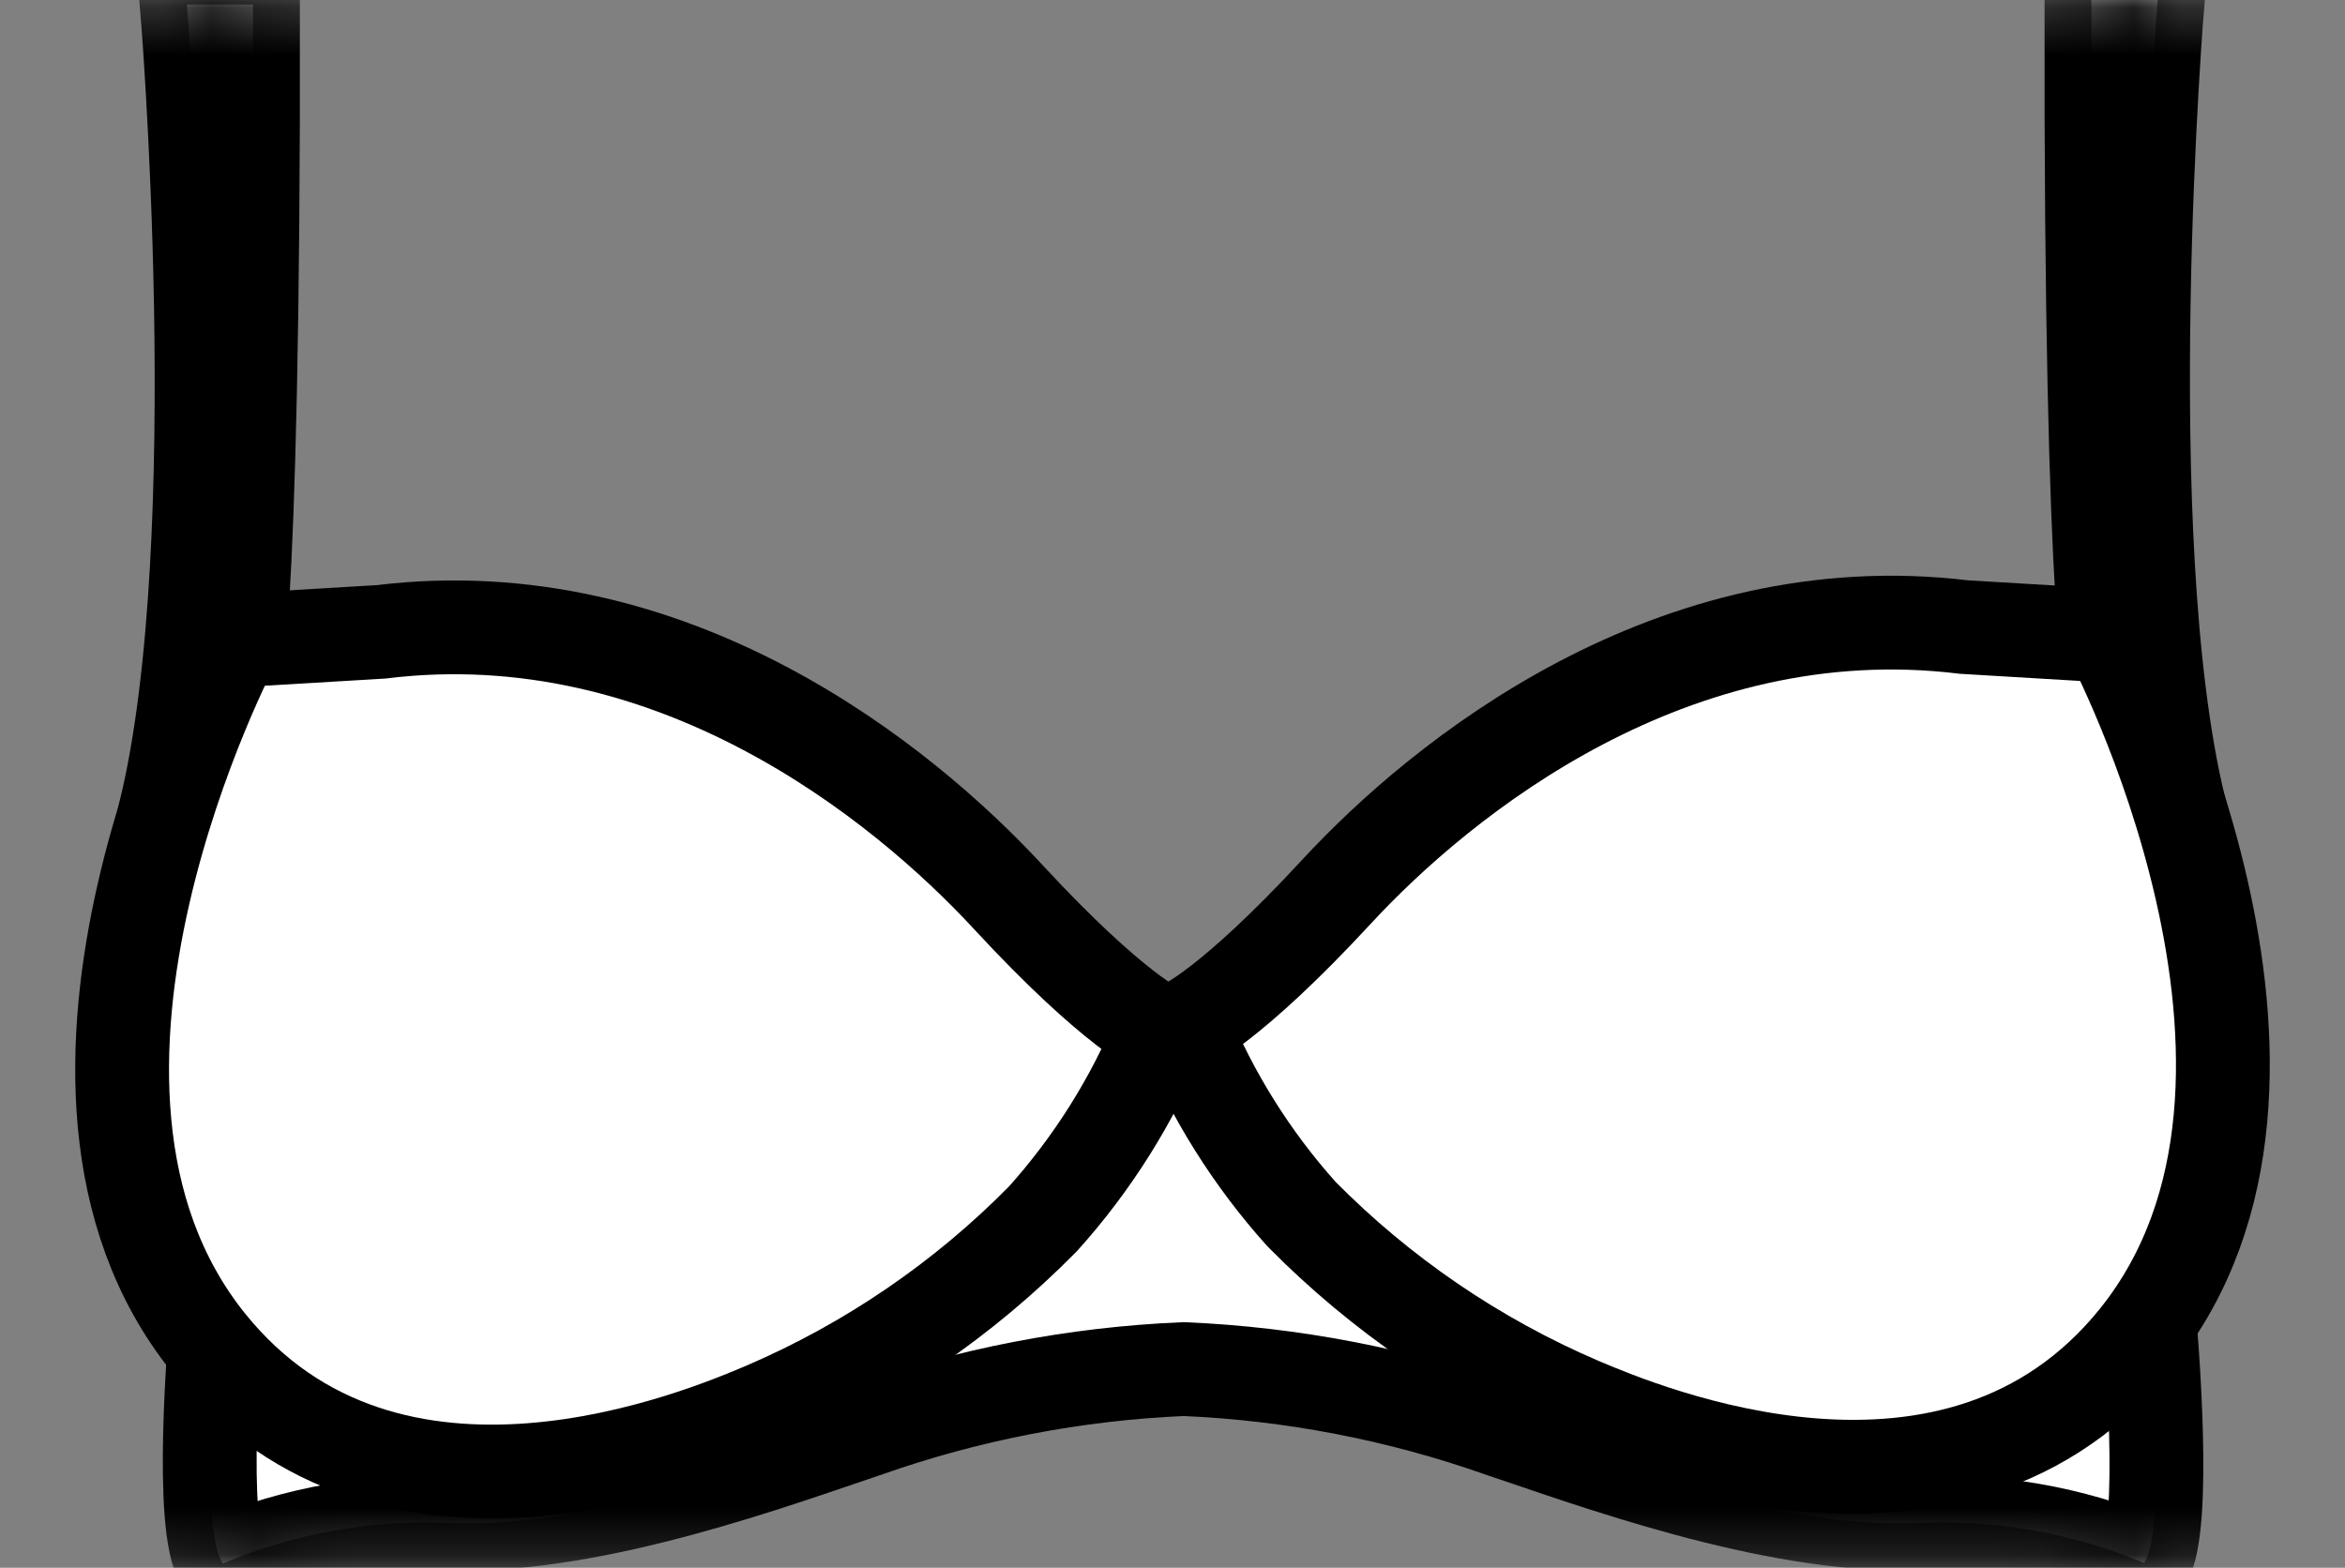
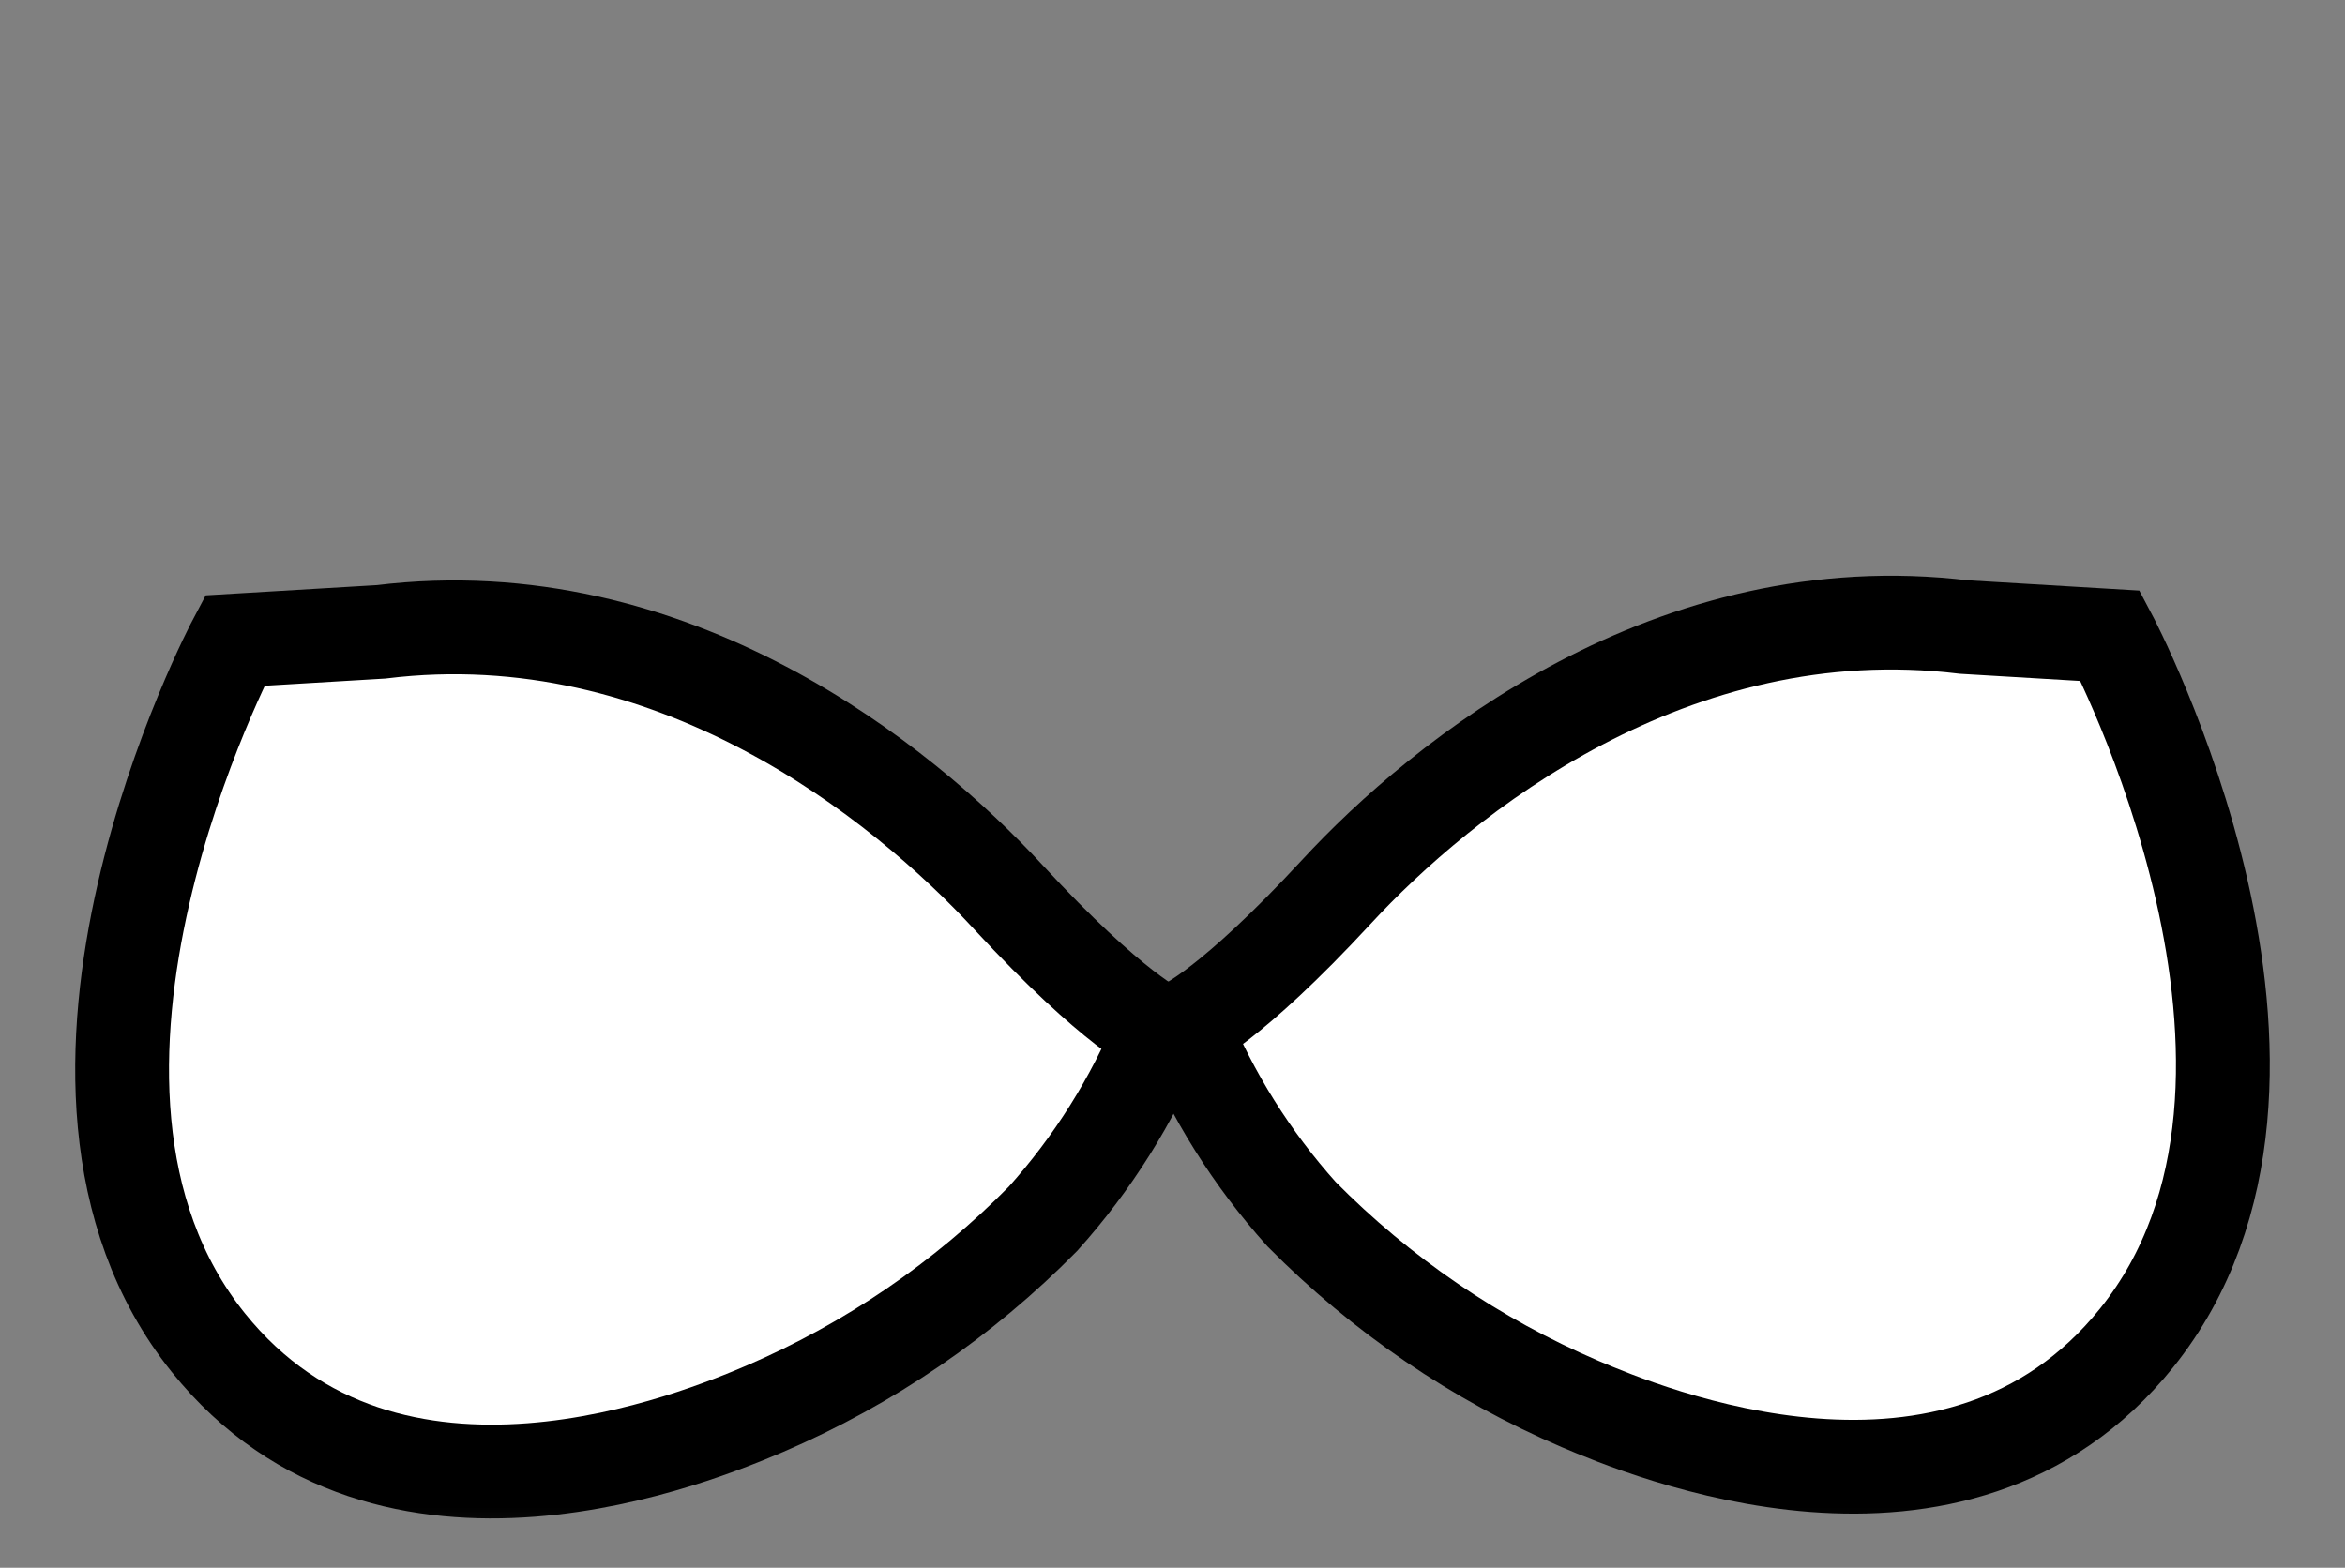
<svg xmlns="http://www.w3.org/2000/svg" xmlns:xlink="http://www.w3.org/1999/xlink" version="1.1" height="33.435" width="50">
  <rect width="100%" height="100%" fill="#808080" stroke="none" />
  <defs>
-     <path id="path-0" opacity="1" fill-rule="evenodd" d="M4.927,14.972 C4.927,14.972 5.418,14.028 5.395,0.096 L3.983,0.096 C3.983,0.096 4.938,11.525 3.525,17.316 L4.345,20.847 L4.927,14.972Z" />
    <mask id="mask-1" maskUnits="userSpaceOnUse" maskContentUnits="userSpaceOnUse">
      <rect opacity="1" x="0" y="0" width="50" height="33.435" fill="black" />
      <use xlink:href="#path-0" fill="white" />
    </mask>
-     <path id="path-2" opacity="1" fill-rule="evenodd" d="M45.802,27.808 L45.802,27.695 L31.141,21.316 C29.91,21.881 26.299,22.023 25.237,22.051 C24.175,22.079 20.565,21.887 19.333,21.316 L4.644,27.695 L4.644,27.808 C4.576,28.542 4.237,32.571 4.751,33.345 C6.305,32.689 7.988,32.395 9.672,32.486 C12.695,32.582 16.616,31.124 18.458,30.508 C20.64,29.737 22.925,29.296 25.237,29.198 C27.55,29.296 29.835,29.737 32.017,30.508 C33.864,31.124 37.78,32.582 40.802,32.486 C42.484,32.392 44.164,32.682 45.718,33.333 C46.209,32.576 45.87,28.531 45.802,27.808Z" />
    <mask id="mask-3" maskUnits="userSpaceOnUse" maskContentUnits="userSpaceOnUse">
      <rect opacity="1" x="0" y="0" width="50" height="33.435" fill="black" />
      <use xlink:href="#path-2" fill="white" />
    </mask>
-     <path id="path-4" opacity="1" fill-rule="evenodd" d="M24.746,22 C24.746,22 23.757,21.576 21.497,19.13 C19.237,16.684 14.339,12.712 8.124,13.475 L5.006,13.661 C5.006,13.661 2.6147972675971687e-12,23.096 4.441,28.633 C8.299,33.435 14.983,30.605 16.305,30.045 C18.526,29.091 20.541,27.716 22.237,25.994 C23.296,24.816 24.144,23.465 24.746,22Z" />
+     <path id="path-4" opacity="1" fill-rule="evenodd" d="M24.746,22 C24.746,22 23.757,21.576 21.497,19.13 C19.237,16.684 14.339,12.712 8.124,13.475 L5.006,13.661 C5.006,13.661 2.6147972675971687e-12,23.096 4.441,28.633 C8.299,33.435 14.983,30.605 16.305,30.045 C18.526,29.091 20.541,27.716 22.237,25.994 C23.296,24.816 24.144,23.465 24.746,22" />
    <mask id="mask-5" maskUnits="userSpaceOnUse" maskContentUnits="userSpaceOnUse">
      <rect opacity="1" x="0" y="0" width="50" height="33.435" fill="black" />
      <use xlink:href="#path-4" fill="white" />
    </mask>
-     <path id="path-6" opacity="1" fill-rule="evenodd" d="M45.068,14.876 C45.068,14.876 44.571,13.938 44.593,0 L46.006,0 C46.006,0 45.056,11.429 46.469,17.232 L45.65,20.763 L45.068,14.876Z" />
    <mask id="mask-7" maskUnits="userSpaceOnUse" maskContentUnits="userSpaceOnUse">
      <rect opacity="1" x="0" y="0" width="50" height="33.435" fill="black" />
      <use xlink:href="#path-6" fill="white" />
    </mask>
    <path id="path-8" opacity="1" fill-rule="evenodd" d="M25.243,21.893 C25.243,21.893 26.232,21.469 28.492,19.023 C30.751,16.576 35.661,12.616 41.876,13.373 L44.994,13.559 C44.994,13.559 50,22.994 45.559,28.531 C41.701,33.333 35.017,30.503 33.695,29.944 C31.47,28.991 29.451,27.615 27.751,25.893 C26.692,24.713 25.844,23.36 25.243,21.893Z" />
    <mask id="mask-9" maskUnits="userSpaceOnUse" maskContentUnits="userSpaceOnUse">
      <rect opacity="1" x="0" y="0" width="50" height="33.435" fill="black" />
      <use xlink:href="#path-8" fill="white" />
    </mask>
  </defs>
  <g opacity="1">
    <g opacity="1">
      <g opacity="1">
        <g opacity="1">
          <use xlink:href="#path-0" fill="rgb(255,255,255)" fill-opacity="1" />
          <use xlink:href="#path-0" fill-opacity="0" stroke="rgb(0,0,0)" stroke-opacity="1" stroke-width="2" stroke-linecap="butt" stroke-linejoin="miter" mask="url(#mask-1)" />
        </g>
        <g opacity="1">
          <use xlink:href="#path-2" fill="rgb(255,255,255)" fill-opacity="1" />
          <use xlink:href="#path-2" fill-opacity="0" stroke="rgb(0,0,0)" stroke-opacity="1" stroke-width="2" stroke-linecap="butt" stroke-linejoin="miter" mask="url(#mask-3)" />
        </g>
        <g opacity="1">
          <use xlink:href="#path-4" fill="rgb(255,255,255)" fill-opacity="1" />
          <use xlink:href="#path-4" fill-opacity="0" stroke="rgb(0,0,0)" stroke-opacity="1" stroke-width="2" stroke-linecap="butt" stroke-linejoin="miter" mask="url(#mask-5)" />
        </g>
        <g opacity="1">
          <use xlink:href="#path-6" fill="rgb(255,255,255)" fill-opacity="1" />
          <use xlink:href="#path-6" fill-opacity="0" stroke="rgb(0,0,0)" stroke-opacity="1" stroke-width="2" stroke-linecap="butt" stroke-linejoin="miter" mask="url(#mask-7)" />
        </g>
        <g opacity="1">
          <use xlink:href="#path-8" fill="rgb(255,255,255)" fill-opacity="1" />
          <use xlink:href="#path-8" fill-opacity="0" stroke="rgb(0,0,0)" stroke-opacity="1" stroke-width="2" stroke-linecap="butt" stroke-linejoin="miter" mask="url(#mask-9)" />
        </g>
      </g>
    </g>
  </g>
</svg>